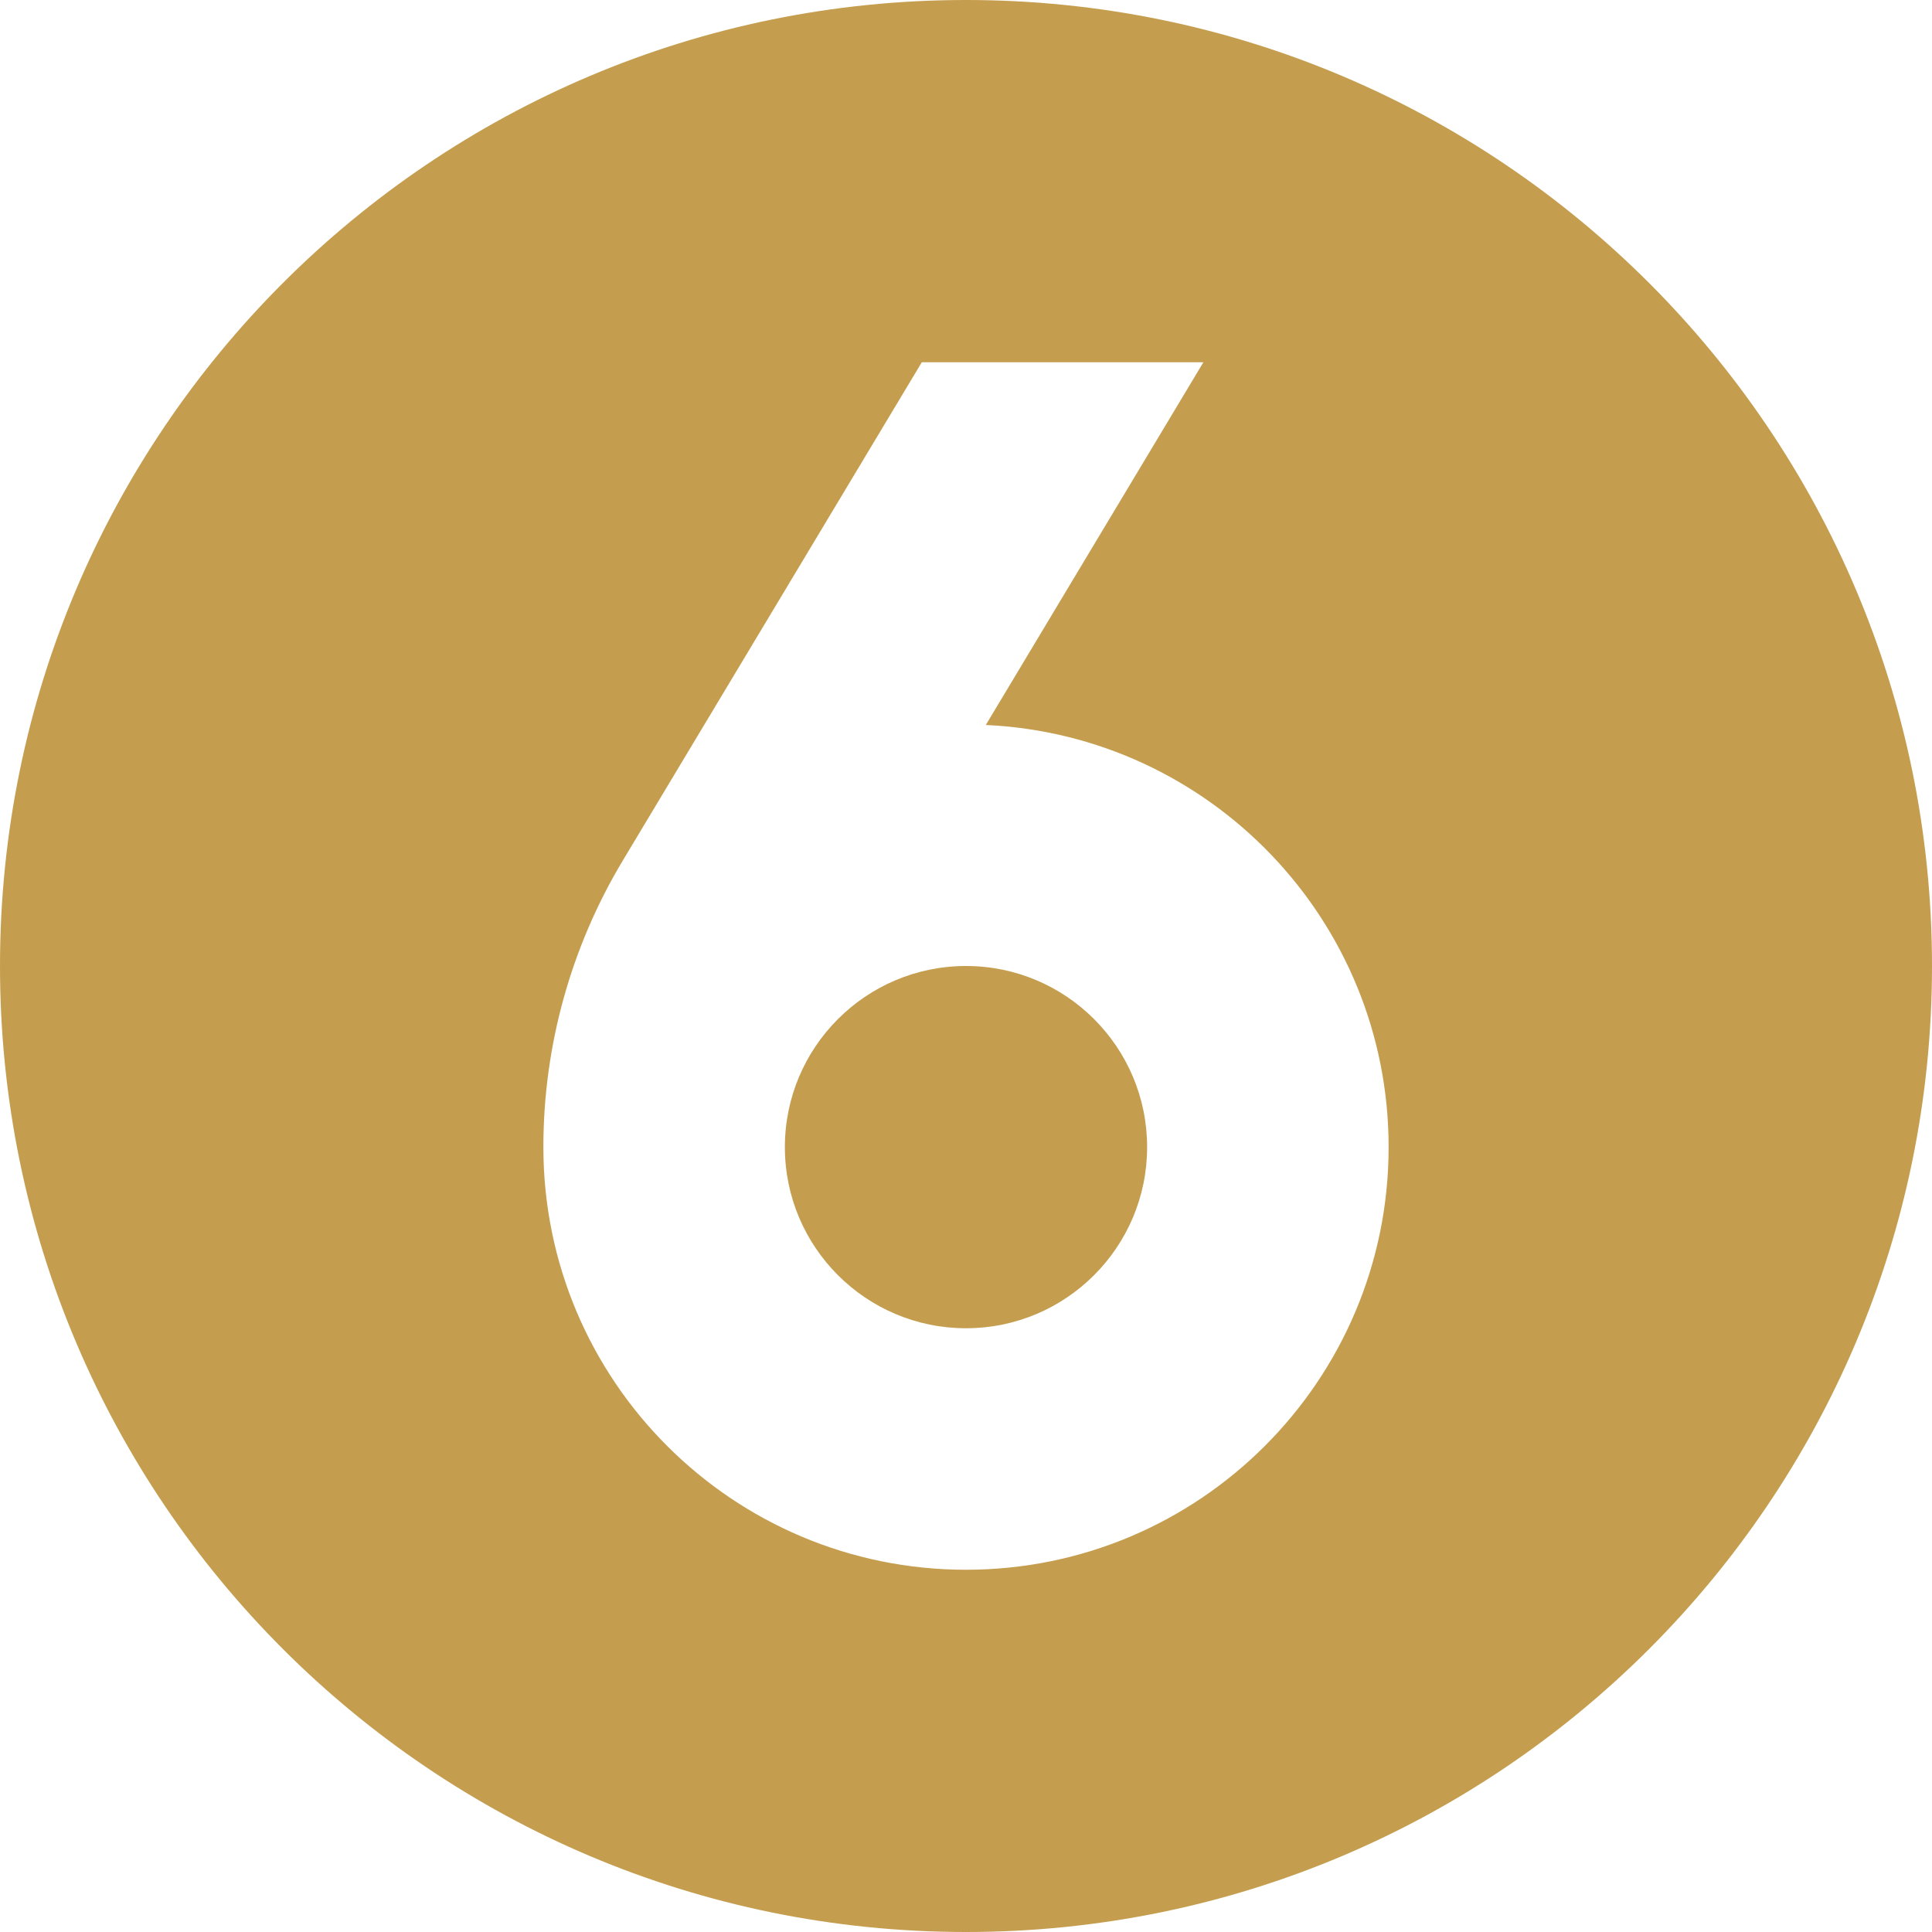
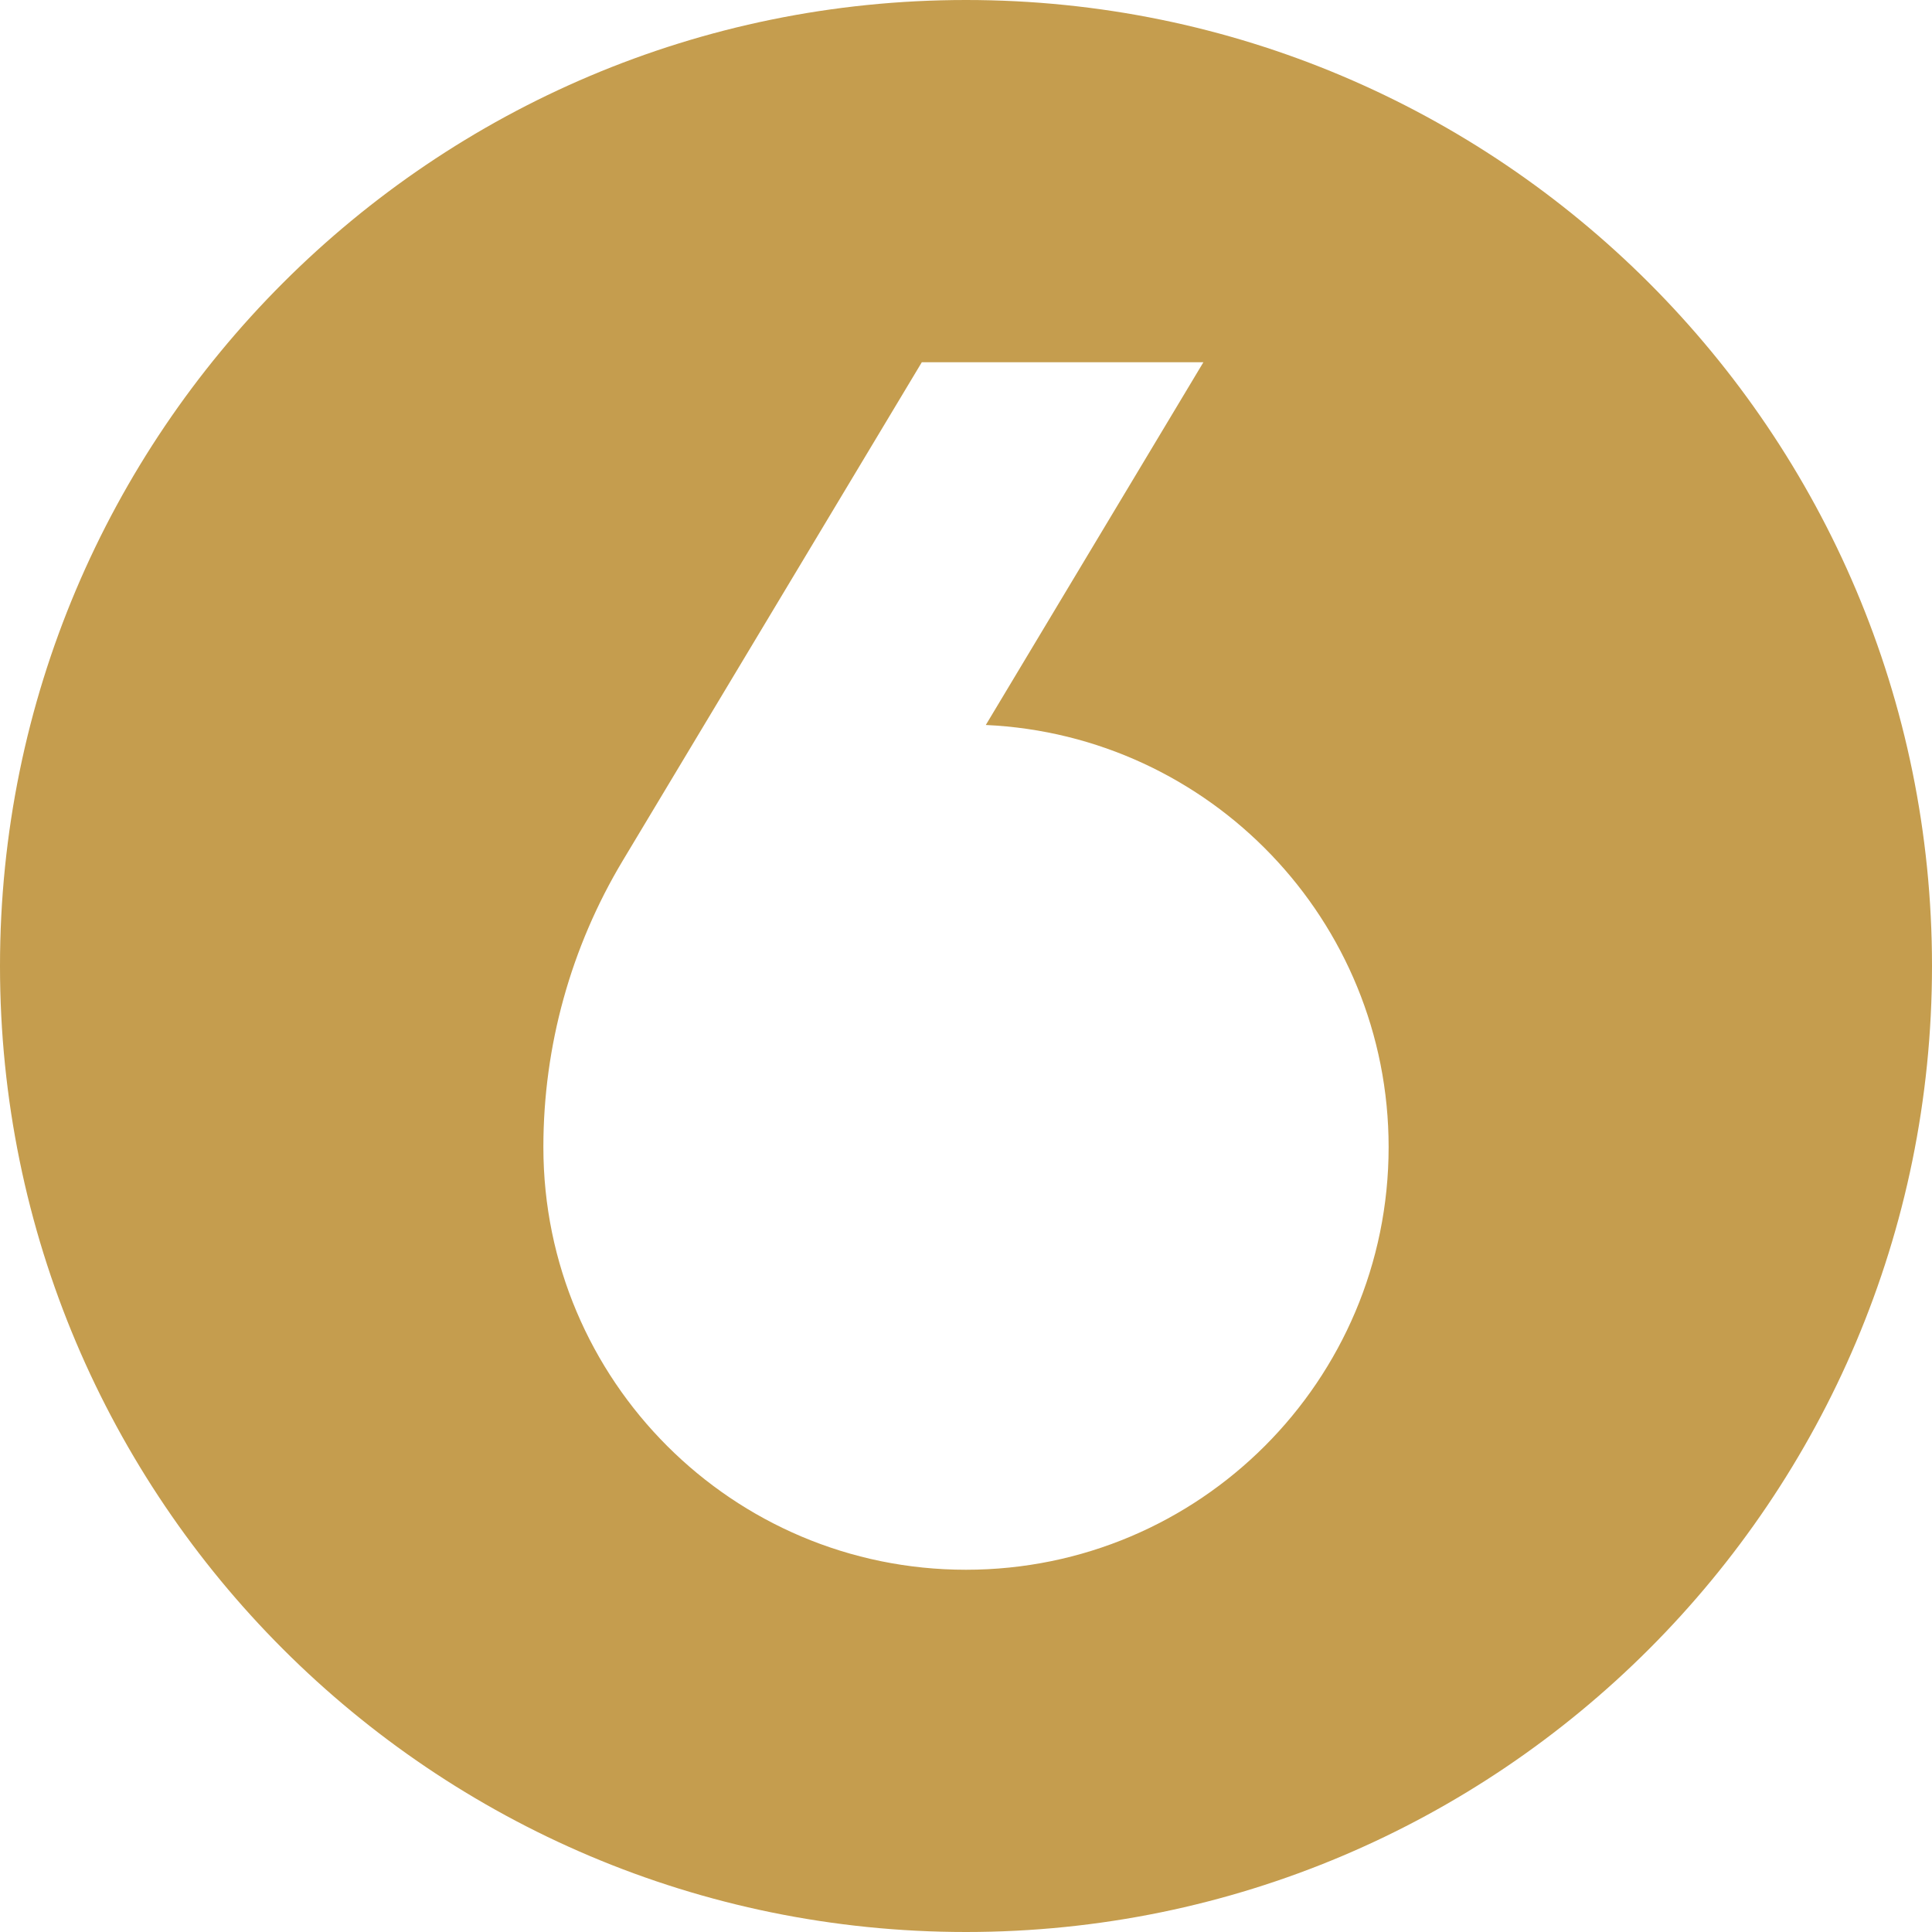
<svg xmlns="http://www.w3.org/2000/svg" fill="none" height="16" preserveAspectRatio="xMidYMid meet" style="fill: none" version="1" viewBox="0.0 0.0 16.0 16.0" width="16" zoomAndPan="magnify">
  <g id="change1_1">
-     <path d="M6.5 9.5C6.5 10.328 7.172 11 8 11C8.828 11 9.5 10.328 9.5 9.5C9.5 8.672 8.828 8 8 8C7.172 8 6.5 8.672 6.5 9.5Z" fill="#c59d4e" />
-   </g>
+     </g>
  <g id="change1_2">
    <path clip-rule="evenodd" d="M0 8C0 3.582 3.582 0 8 0C12.418 0 16 3.582 16 8C16 12.418 12.418 16 8 16C3.582 16 0 12.418 0 8ZM11.5 9.5C11.5 11.433 9.933 13 8 13C6.067 13 4.5 11.433 4.5 9.5C4.5 8.664 4.727 7.845 5.157 7.128L7.634 3H9.966L8.164 6.004C10.021 6.089 11.5 7.622 11.5 9.5Z" fill="#c59d4e" fill-rule="evenodd" />
  </g>
</svg>